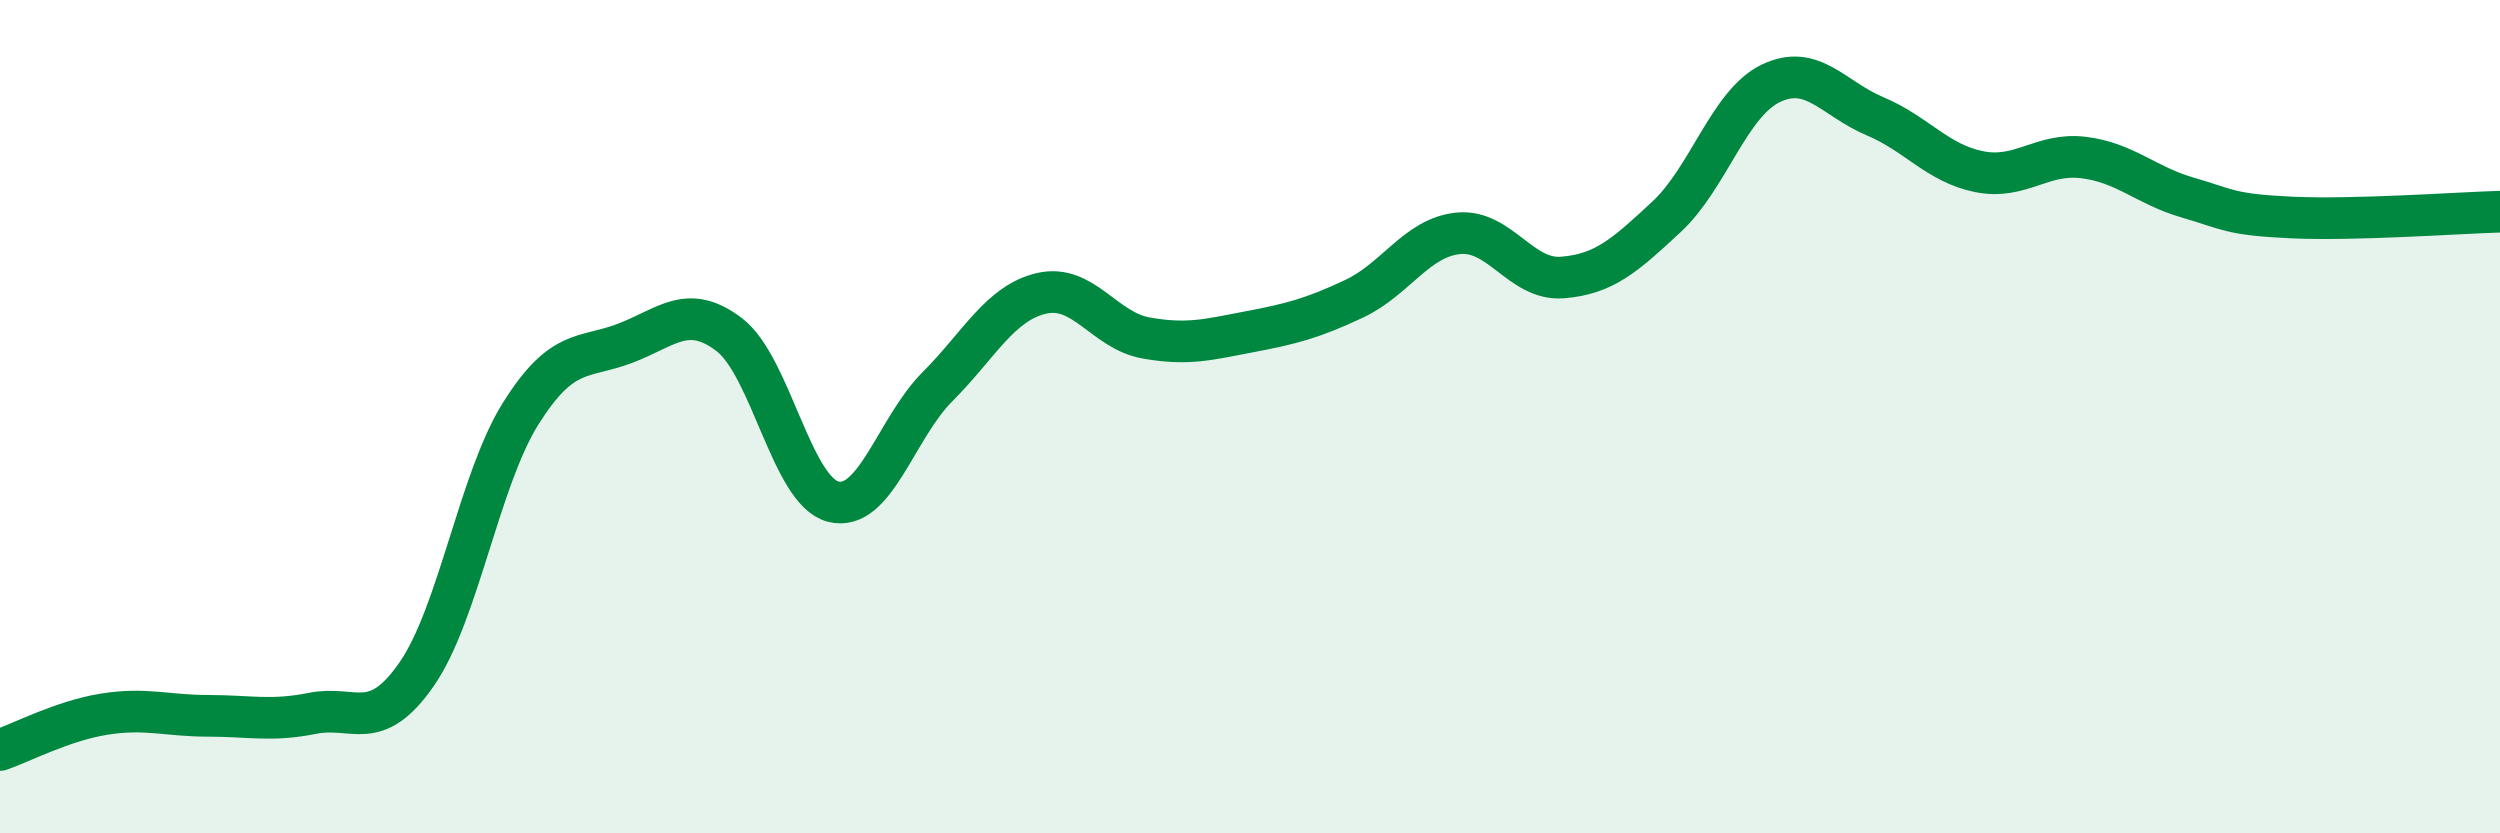
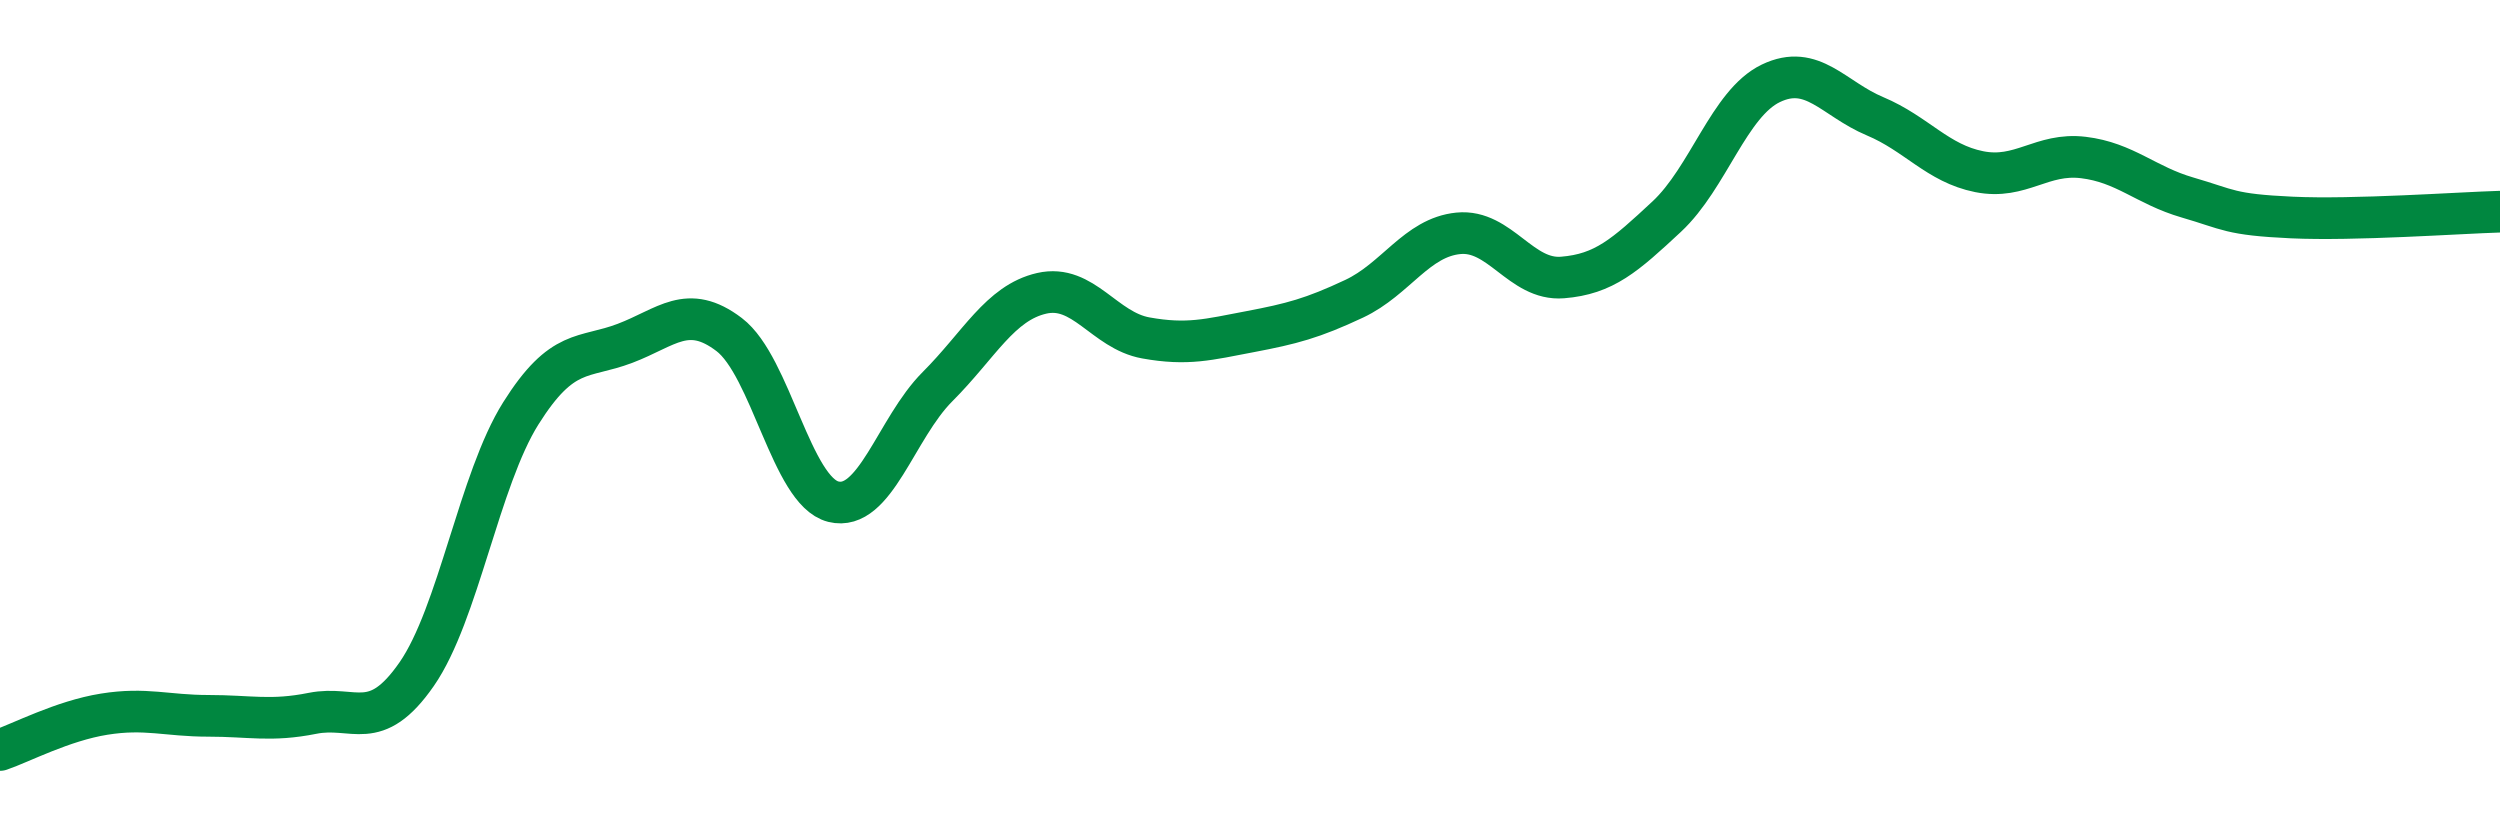
<svg xmlns="http://www.w3.org/2000/svg" width="60" height="20" viewBox="0 0 60 20">
-   <path d="M 0,18 C 0.5,17.83 1.5,17.3 2.5,17.14 C 3.5,16.98 4,17.18 5,17.18 C 6,17.18 6.5,17.32 7.5,17.12 C 8.5,16.92 9,17.62 10,16.18 C 11,14.74 11.5,11.51 12.5,9.92 C 13.5,8.33 14,8.62 15,8.24 C 16,7.86 16.5,7.27 17.5,8.03 C 18.5,8.79 19,11.79 20,12.04 C 21,12.29 21.5,10.28 22.5,9.28 C 23.5,8.28 24,7.27 25,7.04 C 26,6.81 26.5,7.93 27.5,8.11 C 28.5,8.29 29,8.15 30,7.96 C 31,7.77 31.5,7.64 32.5,7.17 C 33.5,6.7 34,5.7 35,5.6 C 36,5.5 36.5,6.74 37.5,6.66 C 38.5,6.58 39,6.13 40,5.2 C 41,4.27 41.5,2.48 42.5,2 C 43.5,1.52 44,2.37 45,2.79 C 46,3.21 46.5,3.92 47.5,4.12 C 48.5,4.32 49,3.66 50,3.78 C 51,3.9 51.5,4.45 52.5,4.74 C 53.5,5.03 53.5,5.15 55,5.22 C 56.5,5.29 59,5.11 60,5.08L60 20L0 20Z" fill="#008740" opacity="0.1" stroke-linecap="round" stroke-linejoin="round" />
  <path d="M 0,18 C 0.5,17.83 1.5,17.3 2.5,17.14 C 3.5,16.98 4,17.18 5,17.18 C 6,17.18 6.5,17.32 7.5,17.12 C 8.5,16.92 9,17.62 10,16.18 C 11,14.74 11.5,11.51 12.5,9.92 C 13.5,8.33 14,8.62 15,8.24 C 16,7.86 16.5,7.27 17.5,8.03 C 18.5,8.79 19,11.79 20,12.04 C 21,12.29 21.5,10.28 22.5,9.28 C 23.5,8.28 24,7.27 25,7.04 C 26,6.81 26.5,7.93 27.5,8.11 C 28.5,8.29 29,8.15 30,7.96 C 31,7.77 31.5,7.64 32.5,7.17 C 33.5,6.7 34,5.7 35,5.6 C 36,5.5 36.5,6.74 37.5,6.66 C 38.5,6.58 39,6.13 40,5.2 C 41,4.27 41.5,2.48 42.5,2 C 43.5,1.52 44,2.37 45,2.79 C 46,3.21 46.5,3.92 47.5,4.12 C 48.5,4.32 49,3.66 50,3.78 C 51,3.9 51.5,4.45 52.5,4.74 C 53.5,5.03 53.5,5.15 55,5.22 C 56.5,5.29 59,5.11 60,5.08" stroke="#008740" stroke-width="1" fill="none" stroke-linecap="round" stroke-linejoin="round" />
</svg>